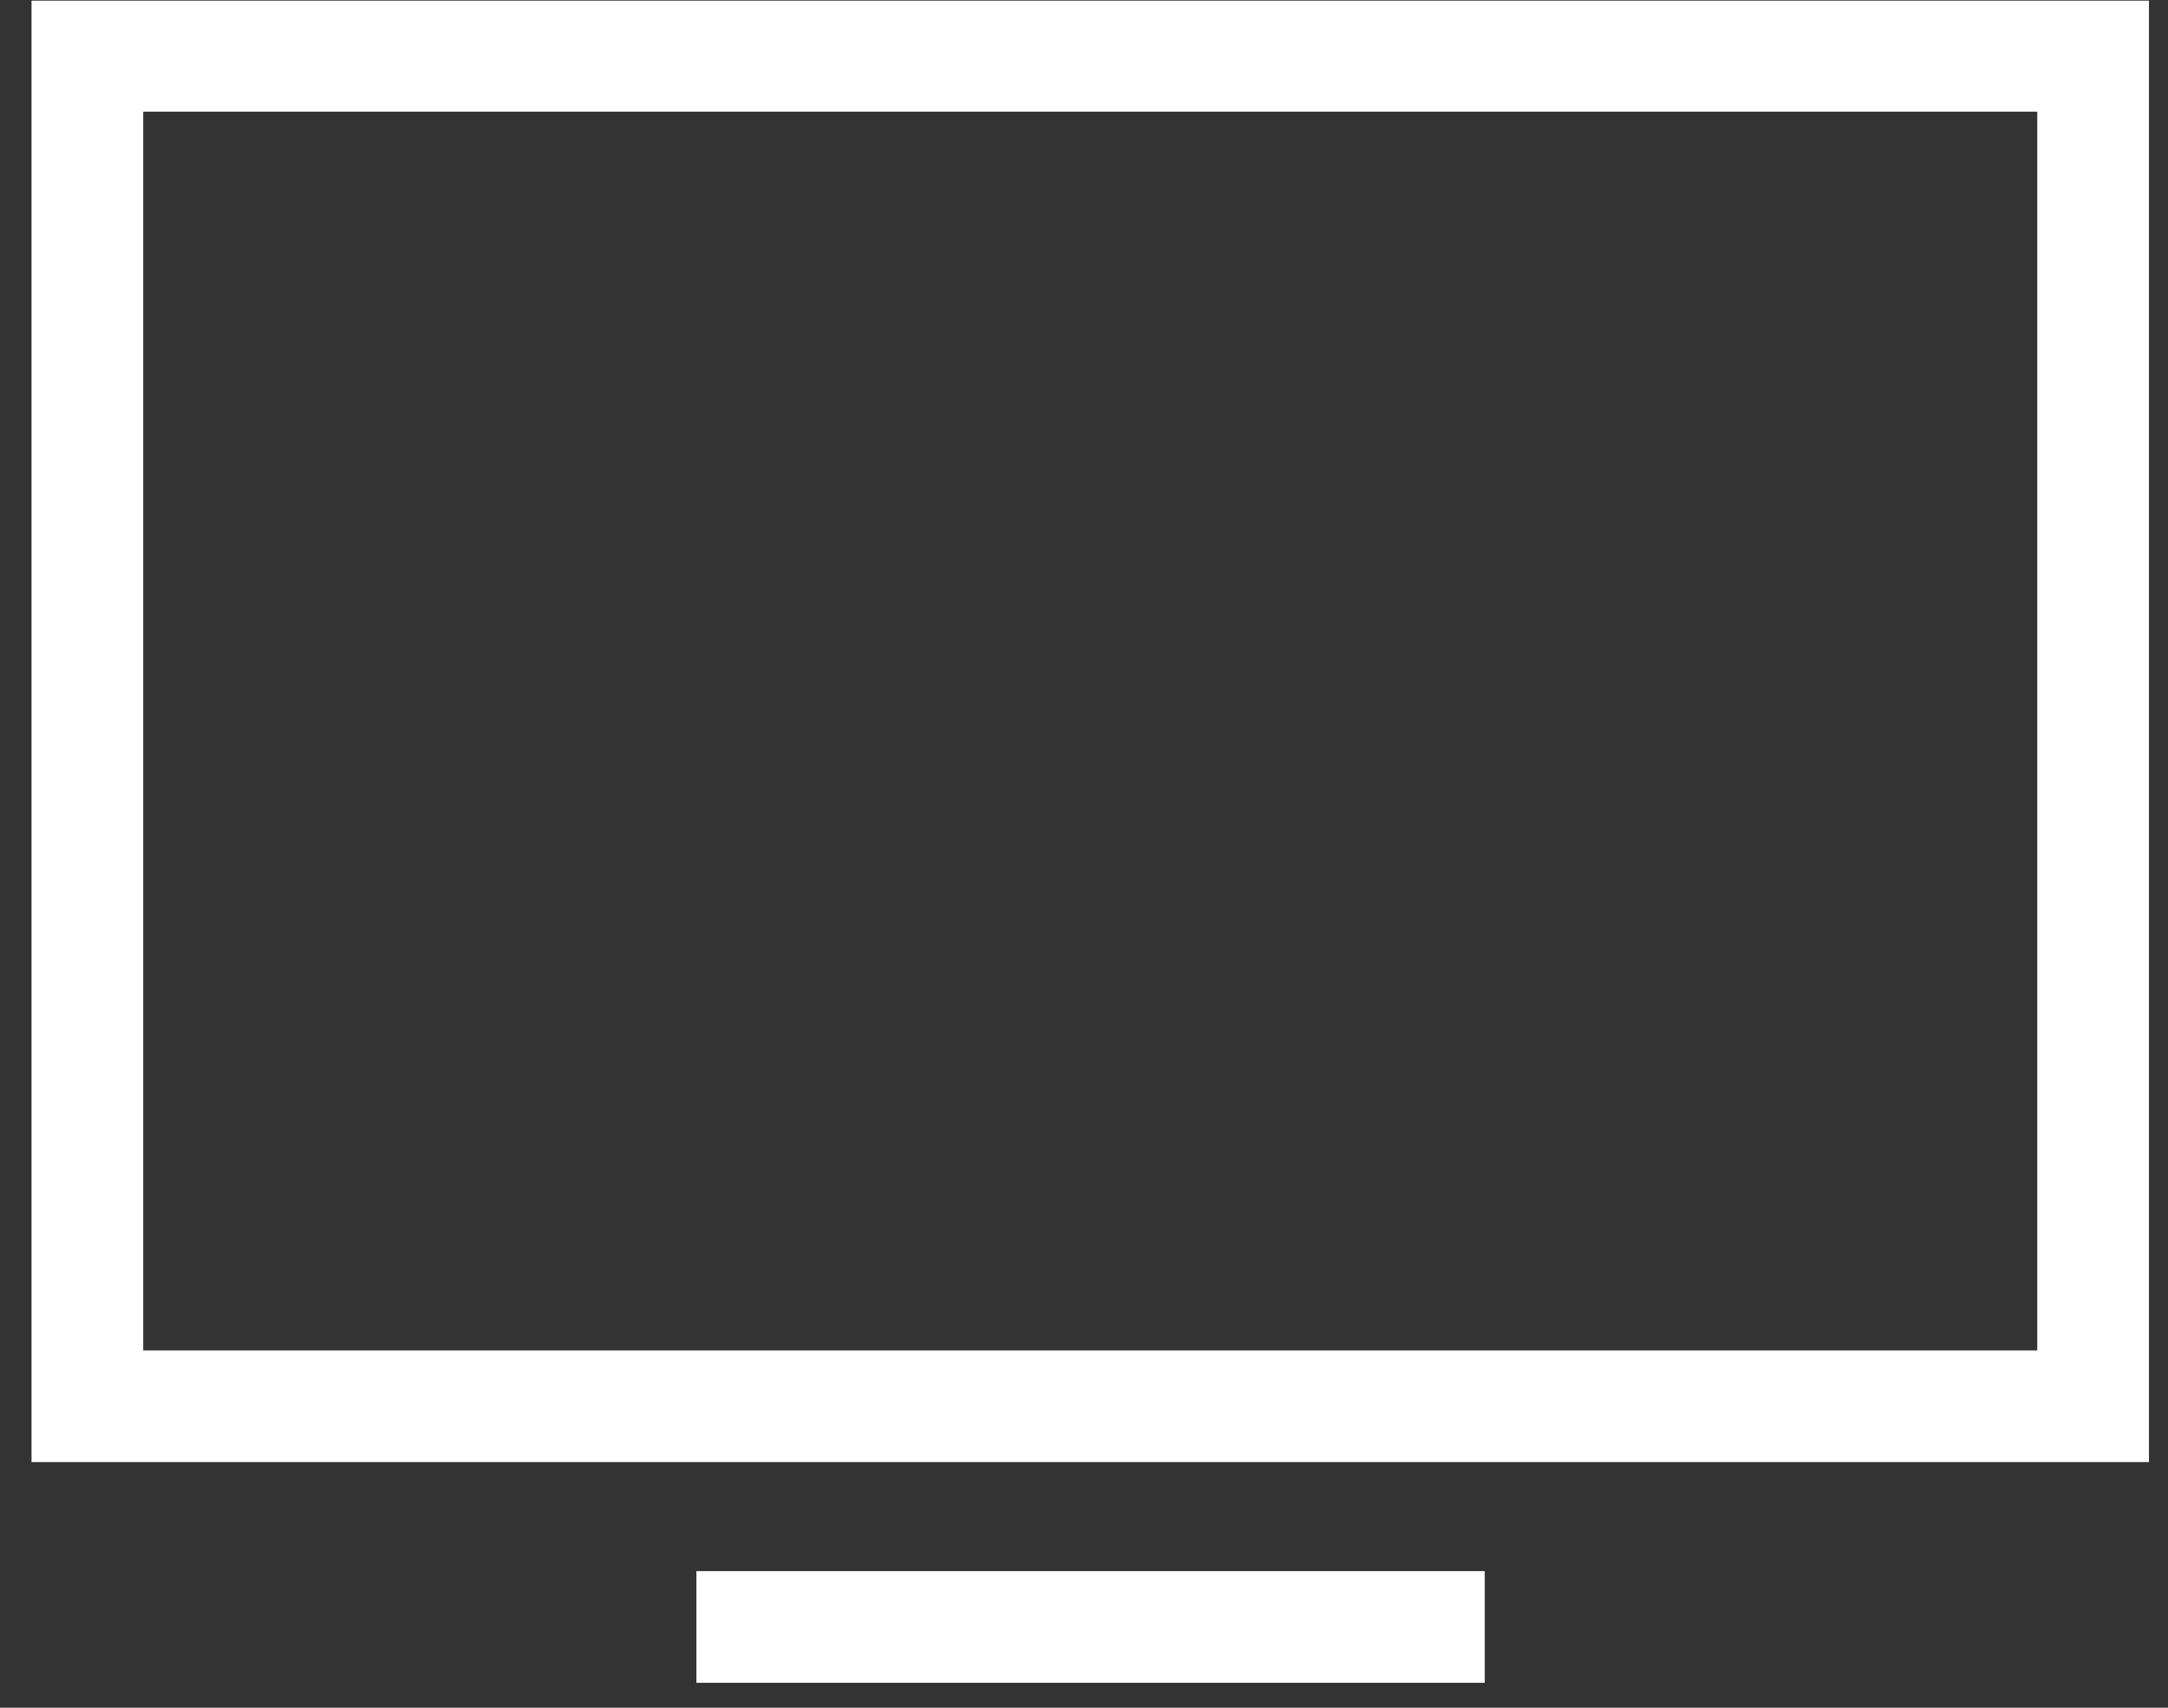
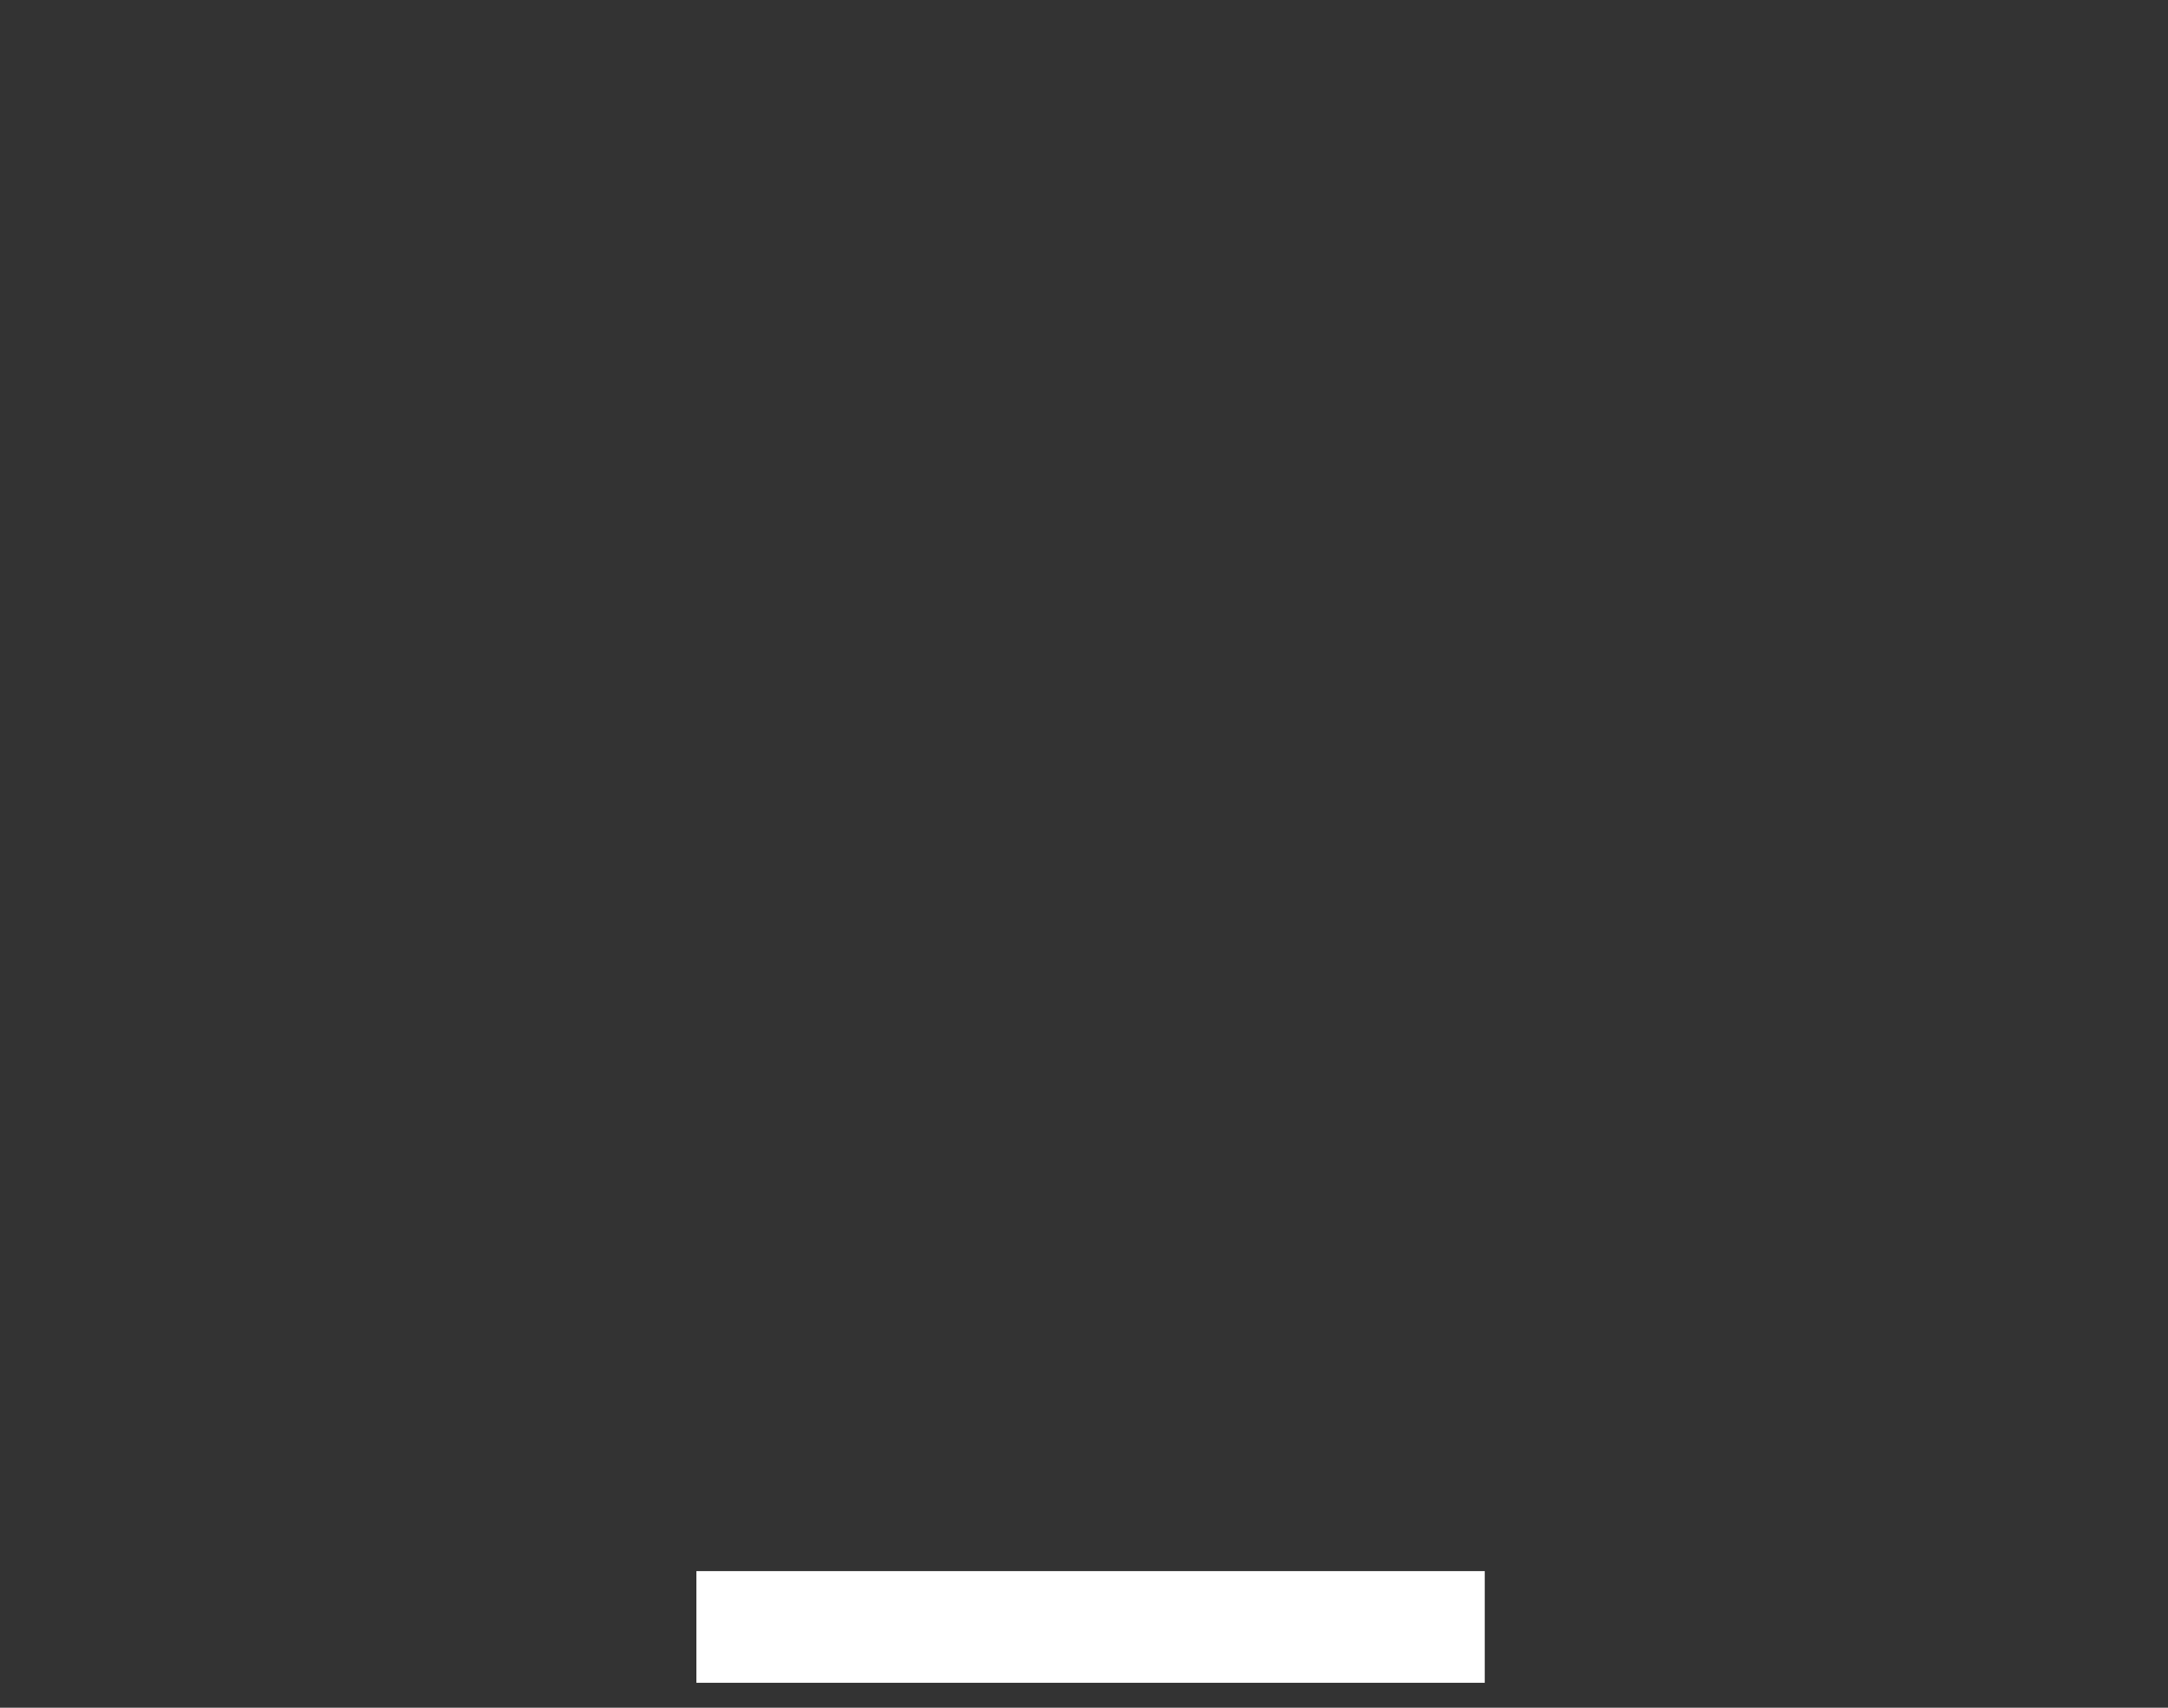
<svg xmlns="http://www.w3.org/2000/svg" width="33" height="26" viewBox="0 0 33 26" fill="none">
  <rect x="0" y="0" width="33" height="26" fill="#333333" stroke="none" />
-   <path d="M32.71 22.26H0.48V0.01H32.71V22.26ZM2.18 20.56H31.01V1.7H2.18V20.56Z" fill="white" />
  <path d="M22.6 23.92H10.6V25.62H22.6V23.92Z" fill="white" />
</svg>